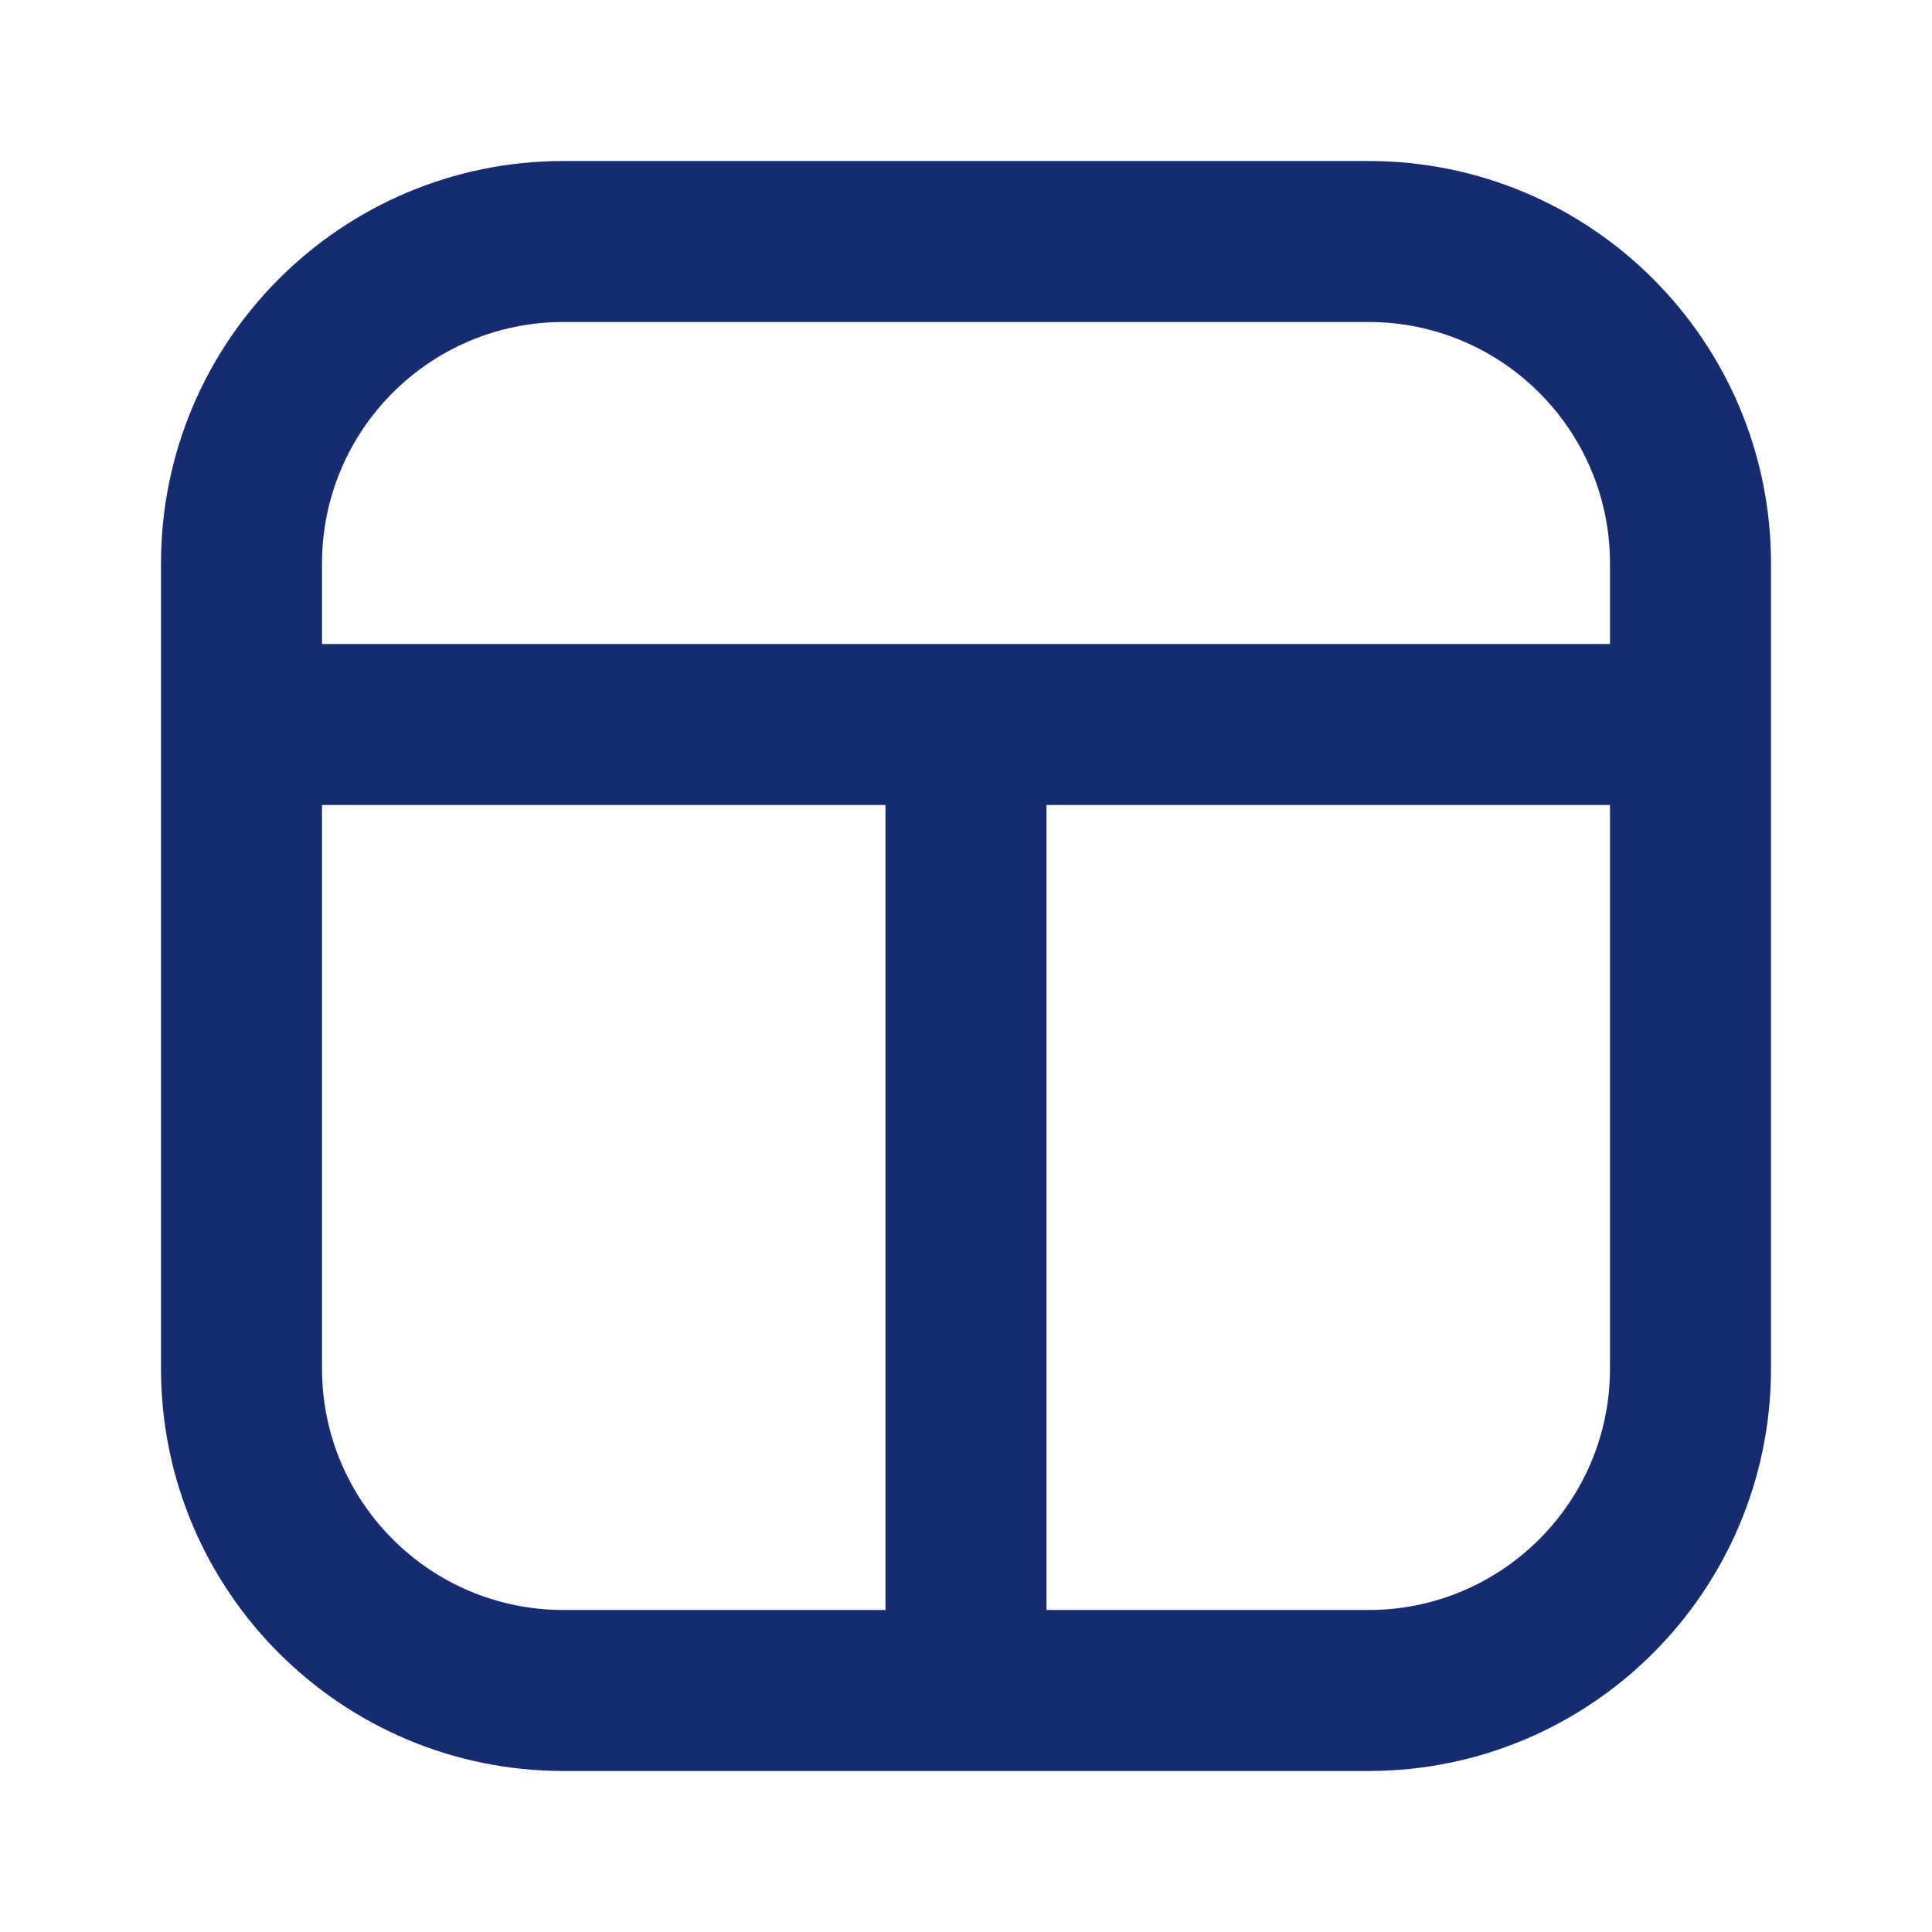
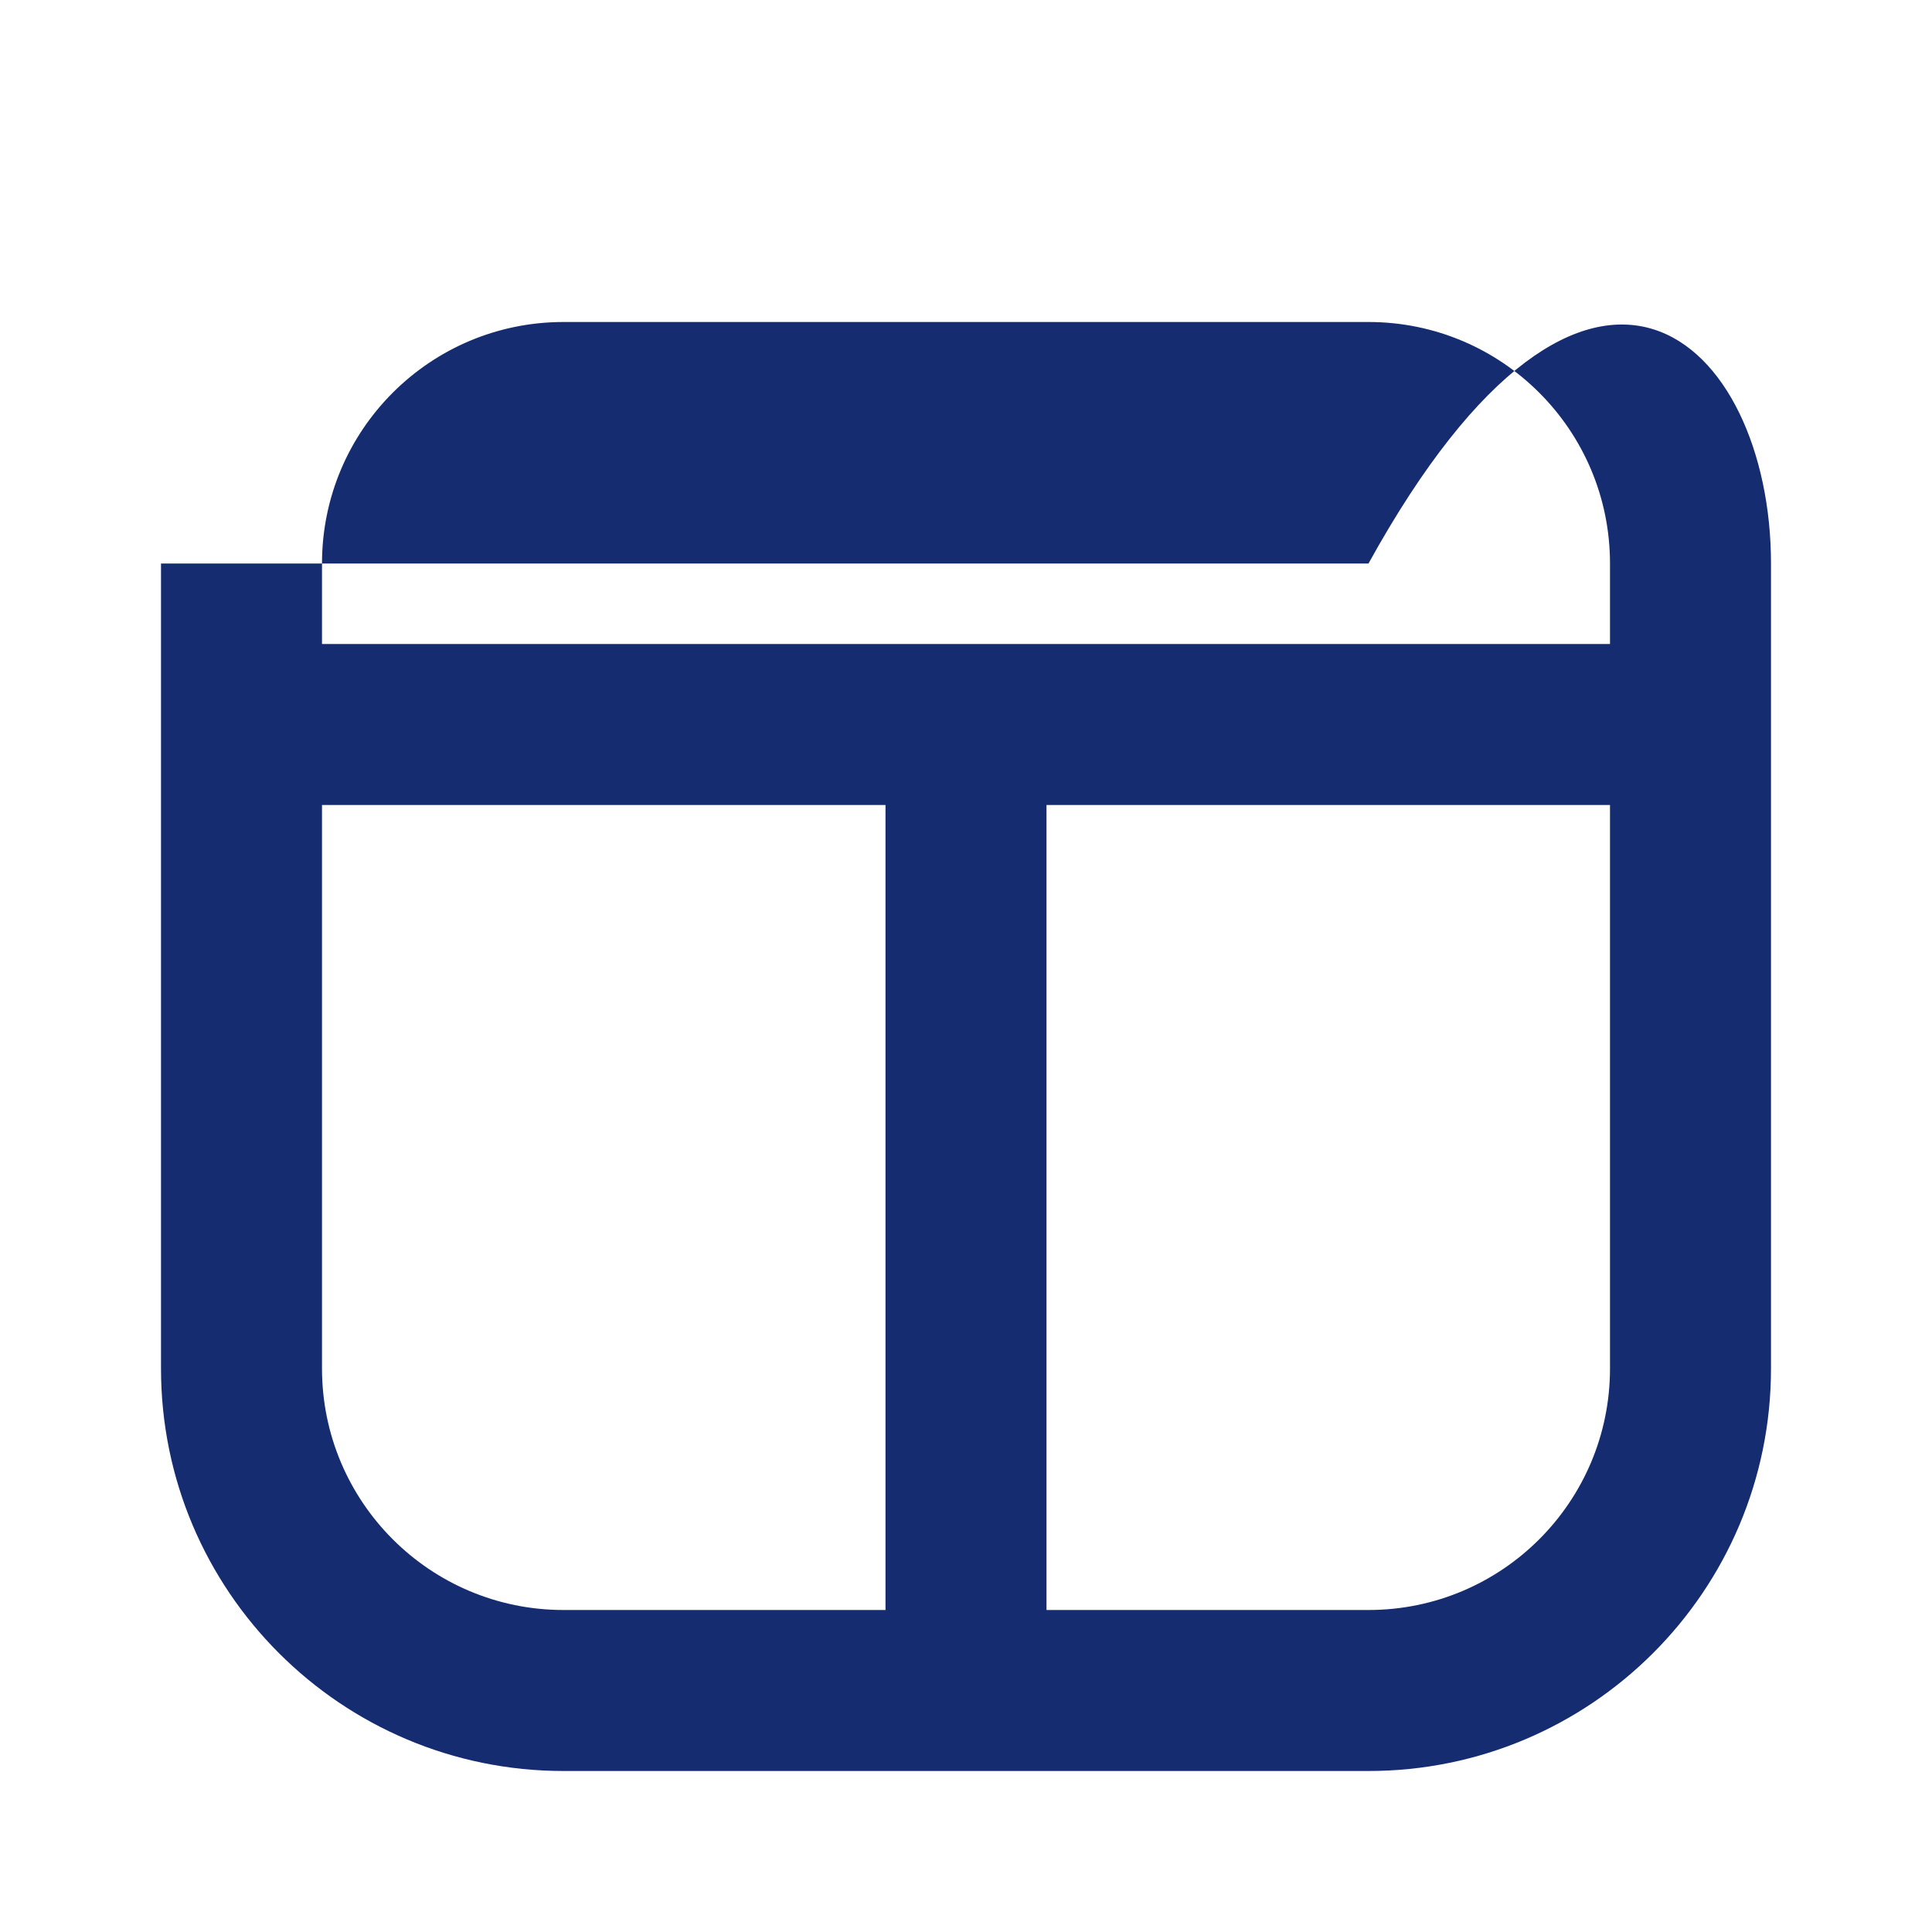
<svg xmlns="http://www.w3.org/2000/svg" width="800px" height="800px" viewBox="0 0 24 24" fill="none">
-   <path fill-rule="evenodd" clip-rule="evenodd" d="M2 7C2 4.239 4.239 2 7 2H17C19.761 2 22 4.239 22 7V17C22 19.761 19.761 22 17 22H7C4.239 22 2 19.761 2 17V7ZM13 20H17C18.657 20 20 18.657 20 17V10H13V20ZM11 10V20H7C5.343 20 4 18.657 4 17V10H11ZM20 8V7C20 5.343 18.657 4 17 4H7C5.343 4 4 5.343 4 7V8H20Z" fill="#152C70" />
+   <path fill-rule="evenodd" clip-rule="evenodd" d="M2 7H17C19.761 2 22 4.239 22 7V17C22 19.761 19.761 22 17 22H7C4.239 22 2 19.761 2 17V7ZM13 20H17C18.657 20 20 18.657 20 17V10H13V20ZM11 10V20H7C5.343 20 4 18.657 4 17V10H11ZM20 8V7C20 5.343 18.657 4 17 4H7C5.343 4 4 5.343 4 7V8H20Z" fill="#152C70" />
</svg>